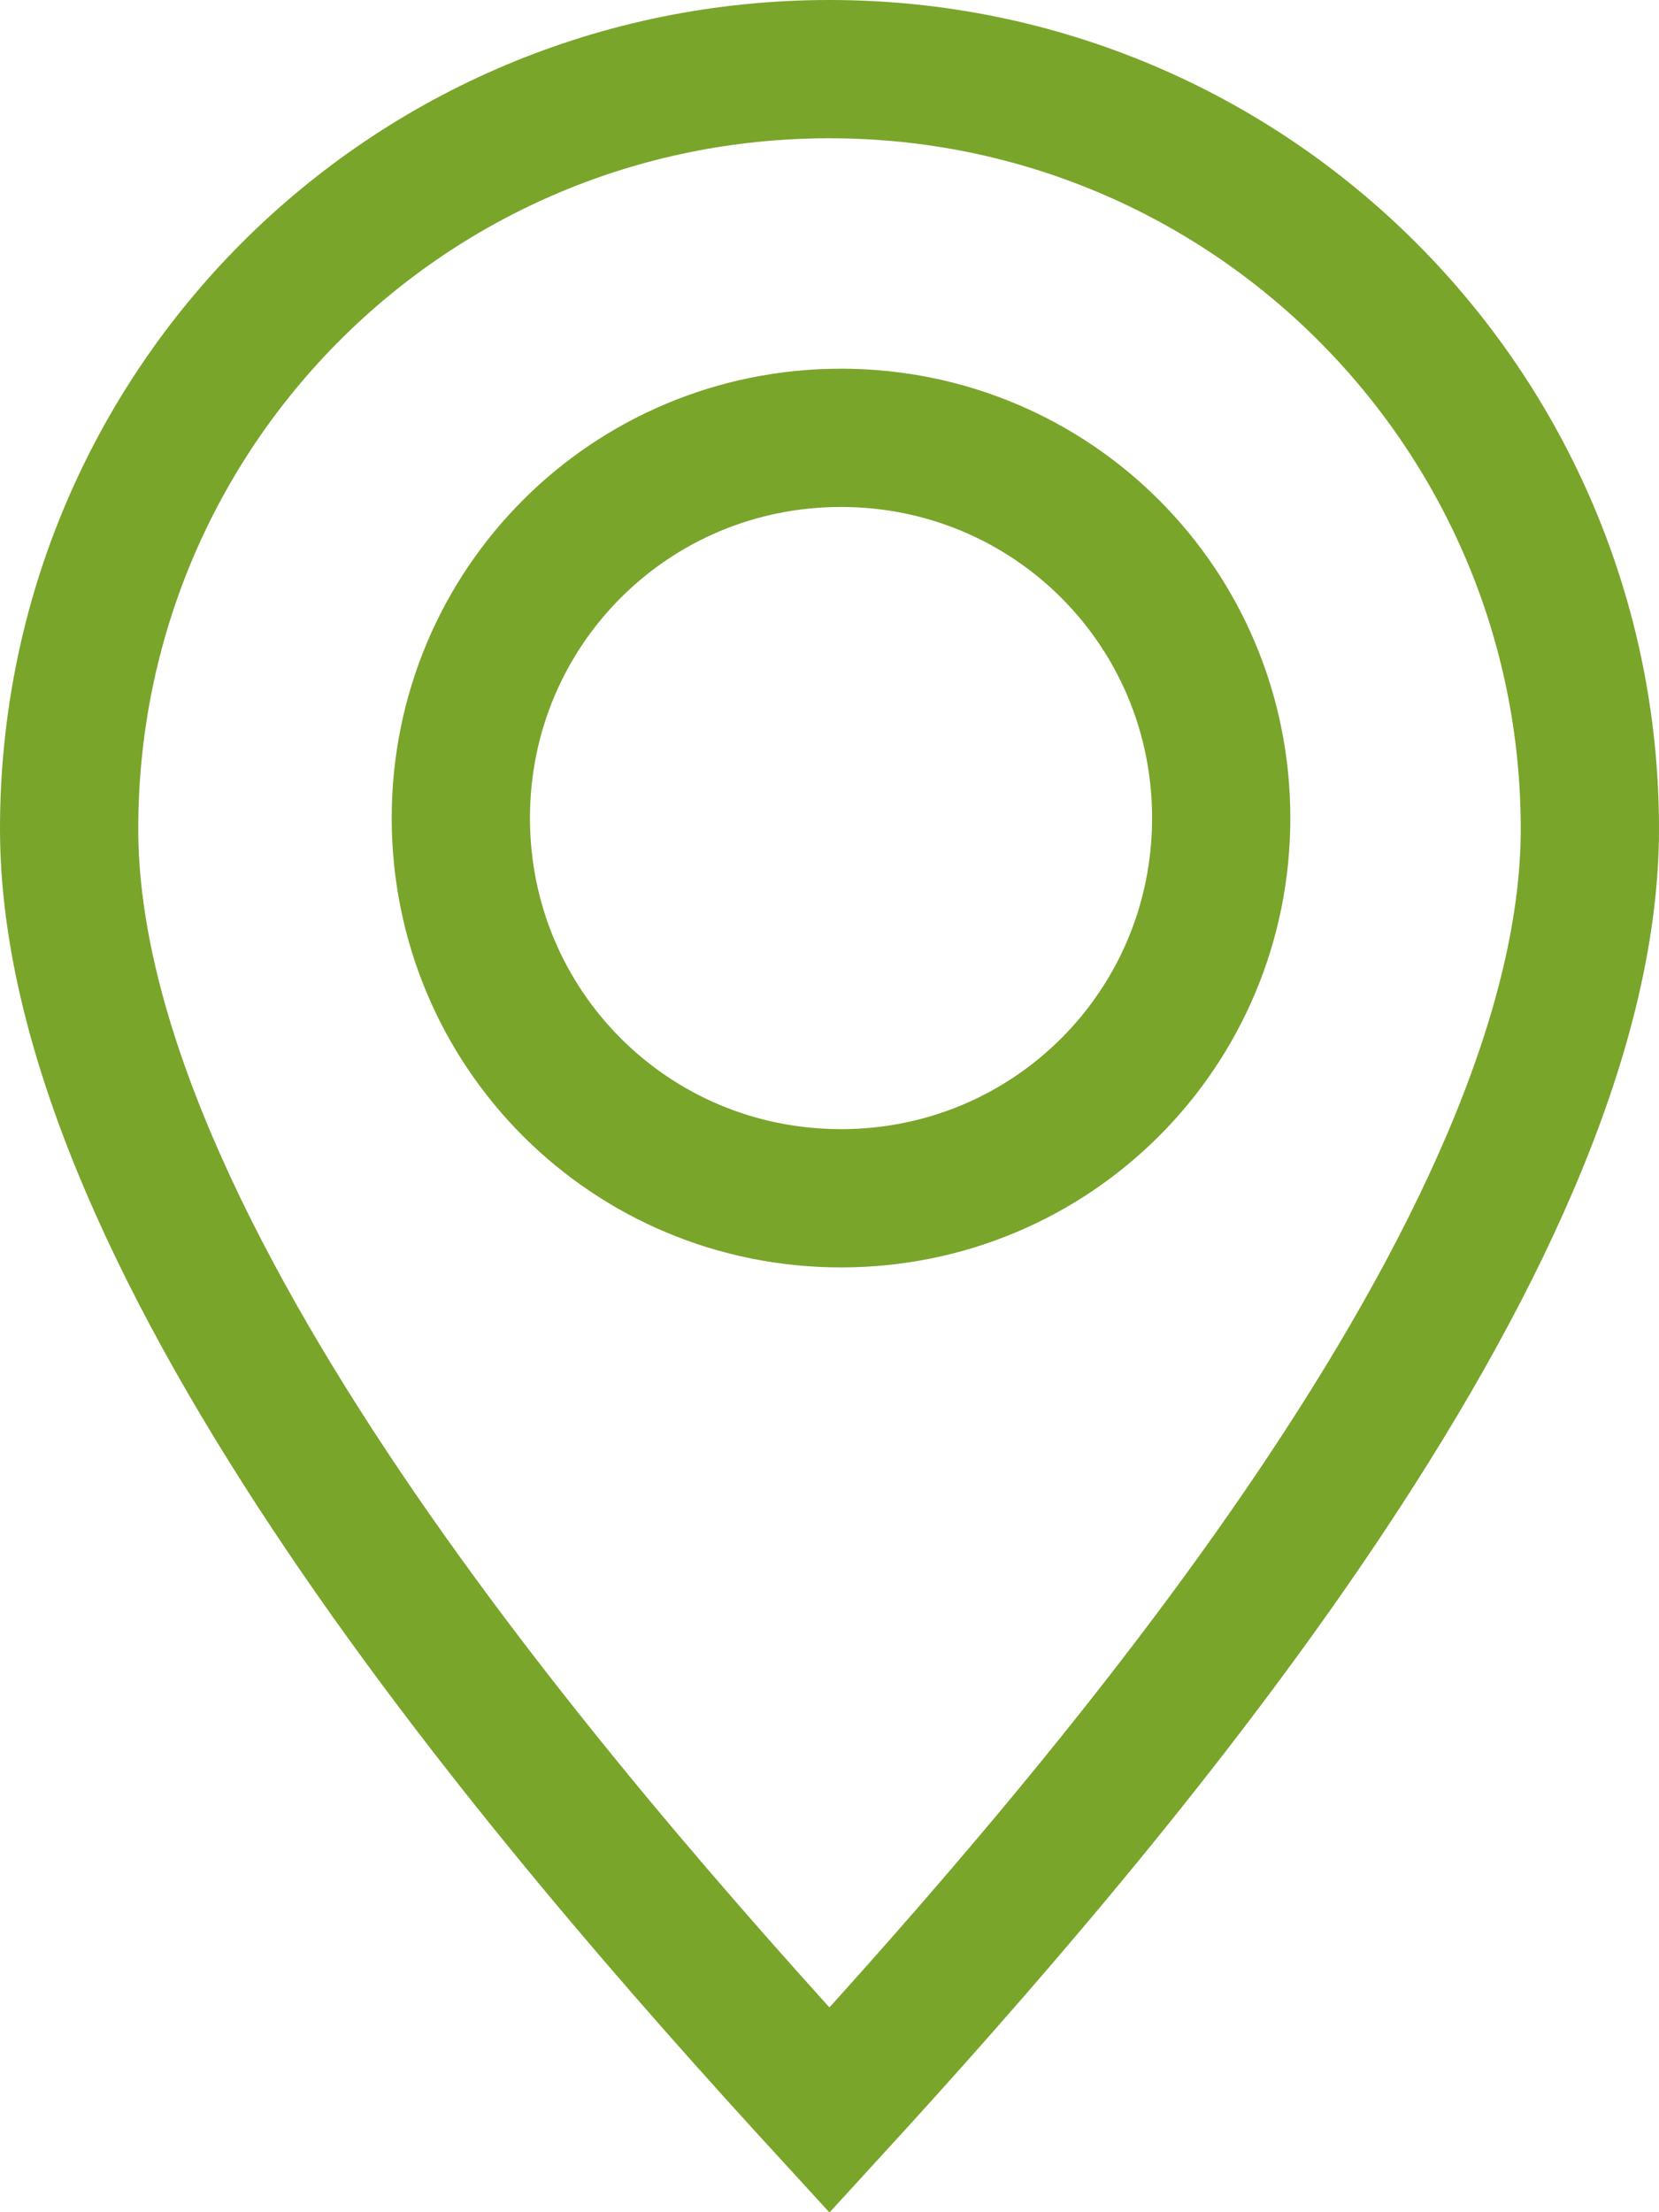
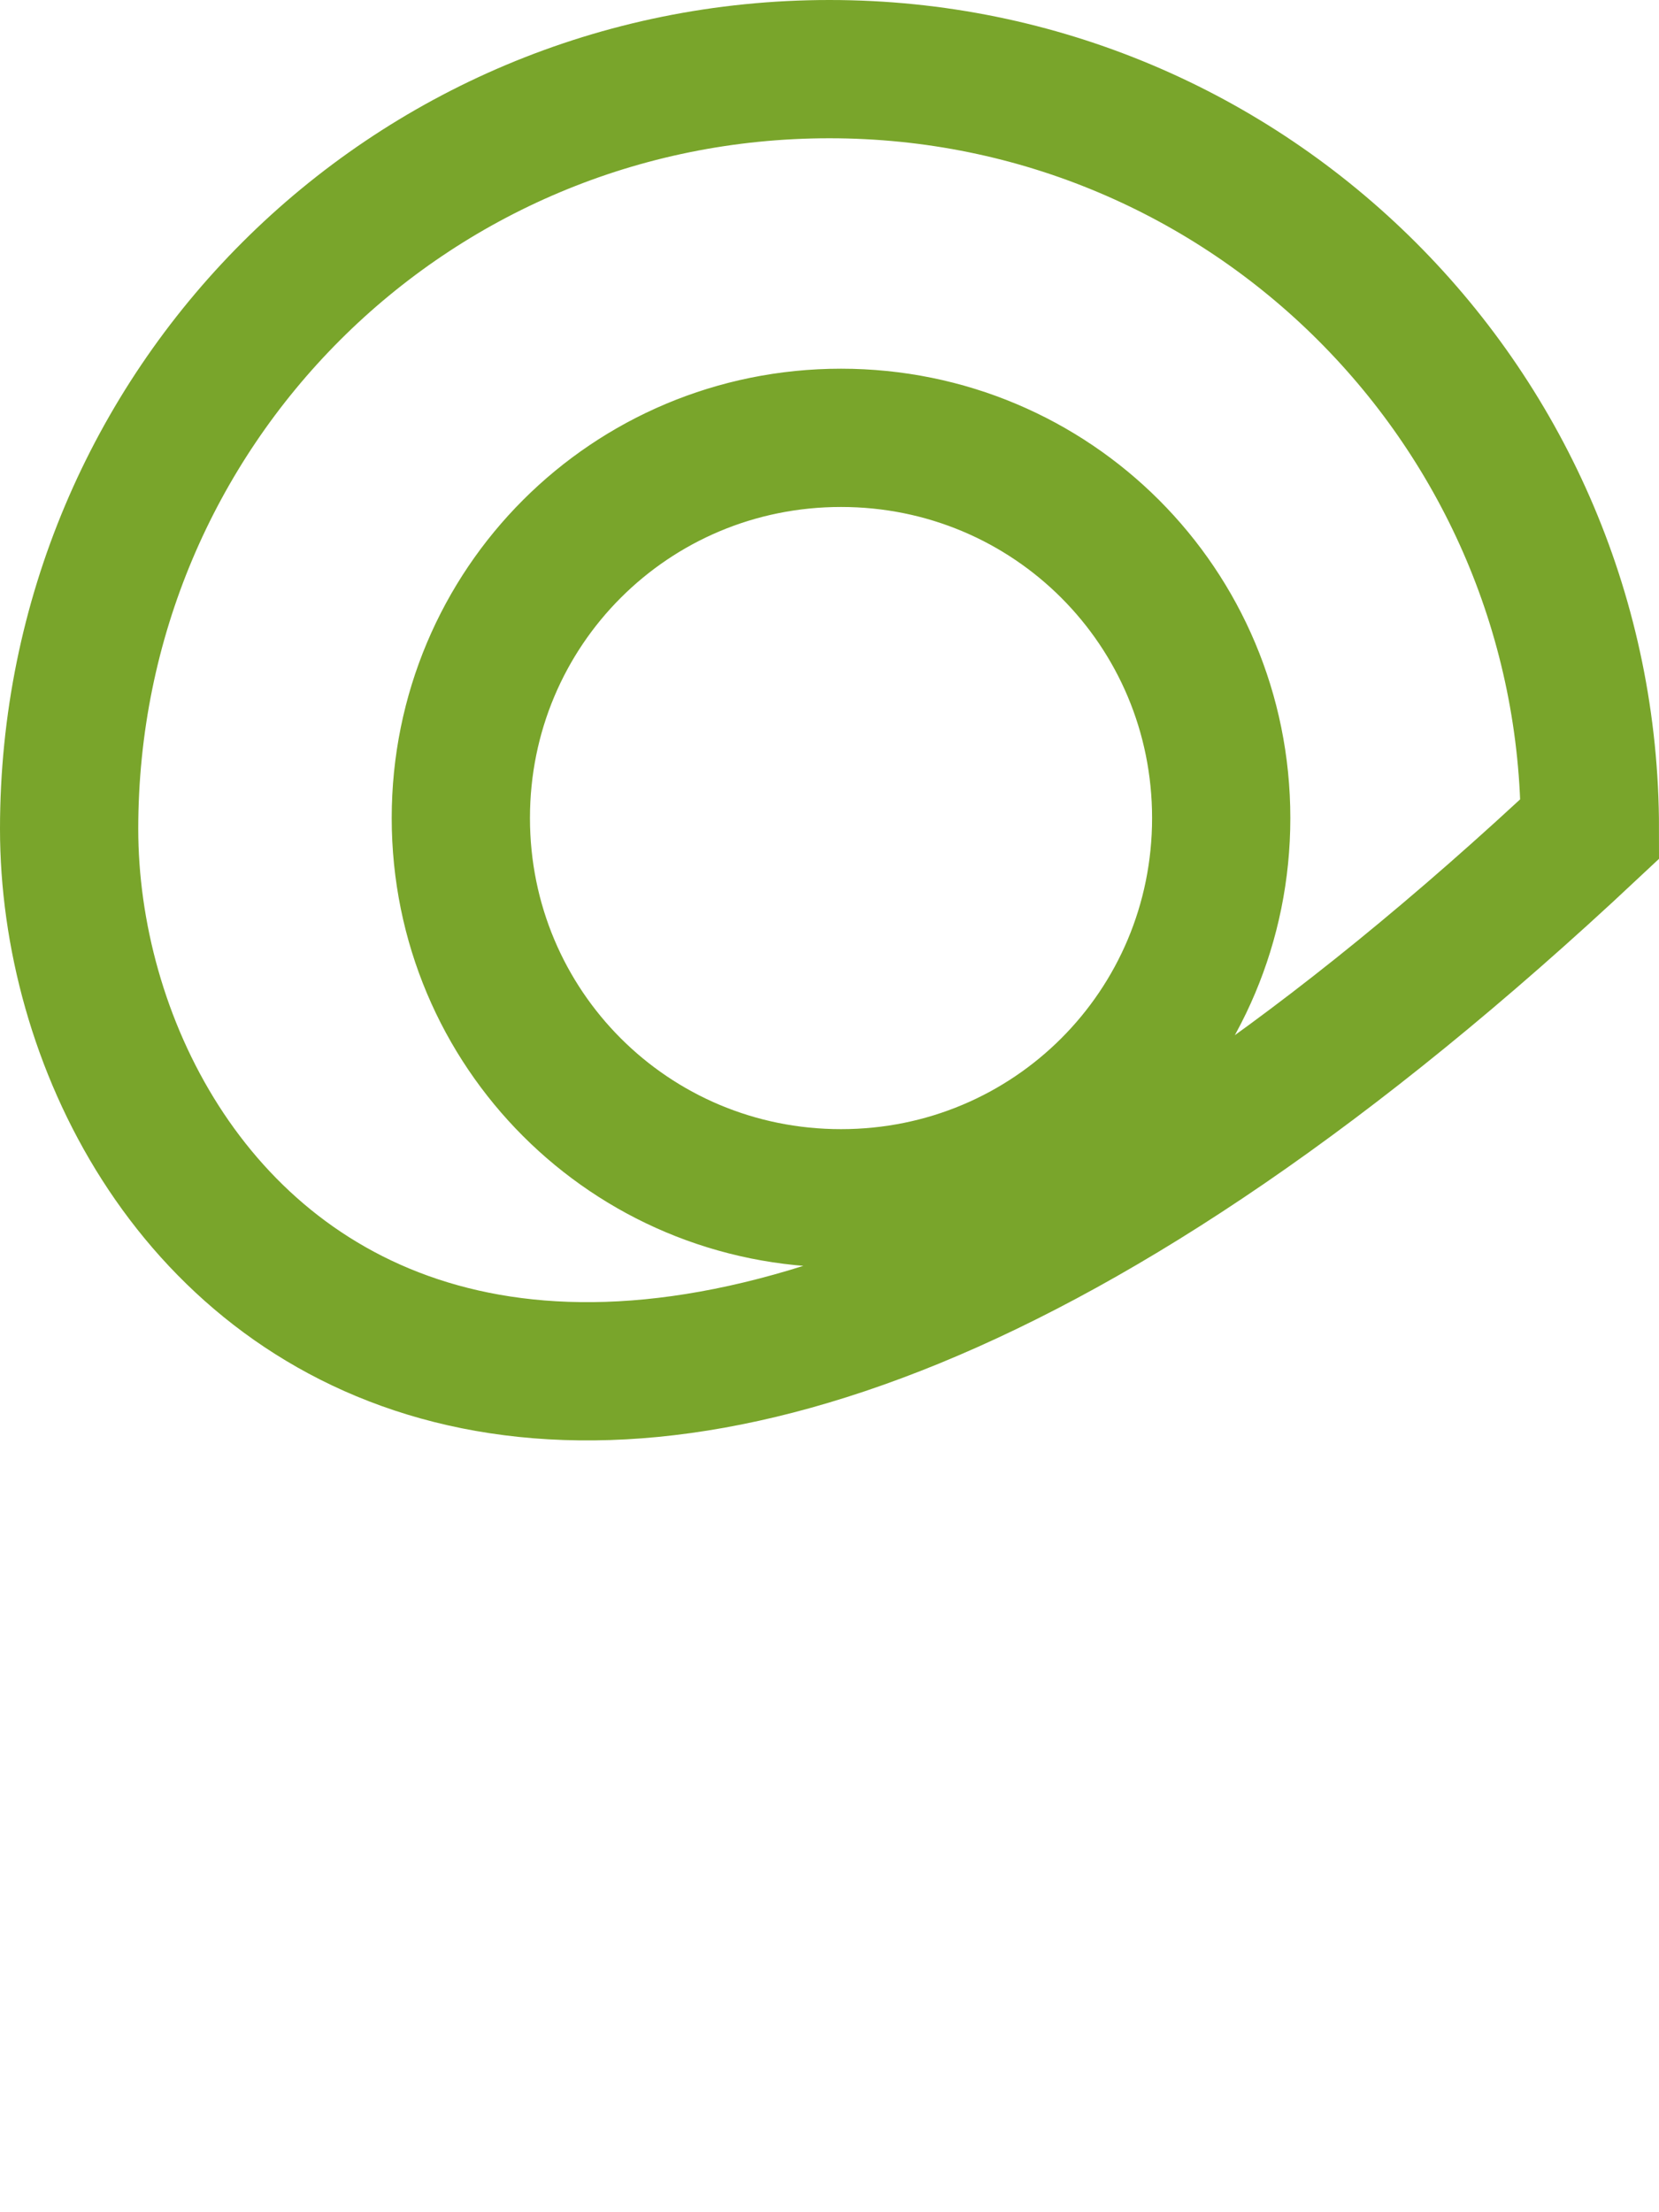
<svg xmlns="http://www.w3.org/2000/svg" width="72px" height="96px" viewBox="0 0 72 96" version="1.1">
  <title>Shape</title>
  <g id="🔶-Symbols" stroke="none" stroke-width="1" fill="none" fill-rule="evenodd">
-     <path d="M36,3 C45.128,3 53.367,6.692 59.329,12.649 C65.31,18.624 69,26.878 69,35.97 C69,54.042 48.158,78.299 35.998,91.572 C23.84,78.309 3,54.152 3,35.97 C3,26.836 6.676,18.593 12.641,12.634 C18.606,6.673 26.858,3 36,3 Z M36.5,19 C31.923,19 27.8,20.84 24.82,23.82 C21.84,26.8 20,30.923 20,35.5 C20,40.077 21.84,44.2 24.82,47.18 C27.8,50.16 31.923,52 36.5,52 C41.077,52 45.2,50.16 48.18,47.18 C51.16,44.2 53,40.077 53,35.5 C53,30.923 51.16,26.8 48.18,23.82 C45.2,20.84 41.077,19 36.5,19 Z" id="Shape" stroke="#79A52B" stroke-width="6" />
+     <path d="M36,3 C45.128,3 53.367,6.692 59.329,12.649 C65.31,18.624 69,26.878 69,35.97 C23.84,78.309 3,54.152 3,35.97 C3,26.836 6.676,18.593 12.641,12.634 C18.606,6.673 26.858,3 36,3 Z M36.5,19 C31.923,19 27.8,20.84 24.82,23.82 C21.84,26.8 20,30.923 20,35.5 C20,40.077 21.84,44.2 24.82,47.18 C27.8,50.16 31.923,52 36.5,52 C41.077,52 45.2,50.16 48.18,47.18 C51.16,44.2 53,40.077 53,35.5 C53,30.923 51.16,26.8 48.18,23.82 C45.2,20.84 41.077,19 36.5,19 Z" id="Shape" stroke="#79A52B" stroke-width="6" />
  </g>
</svg>